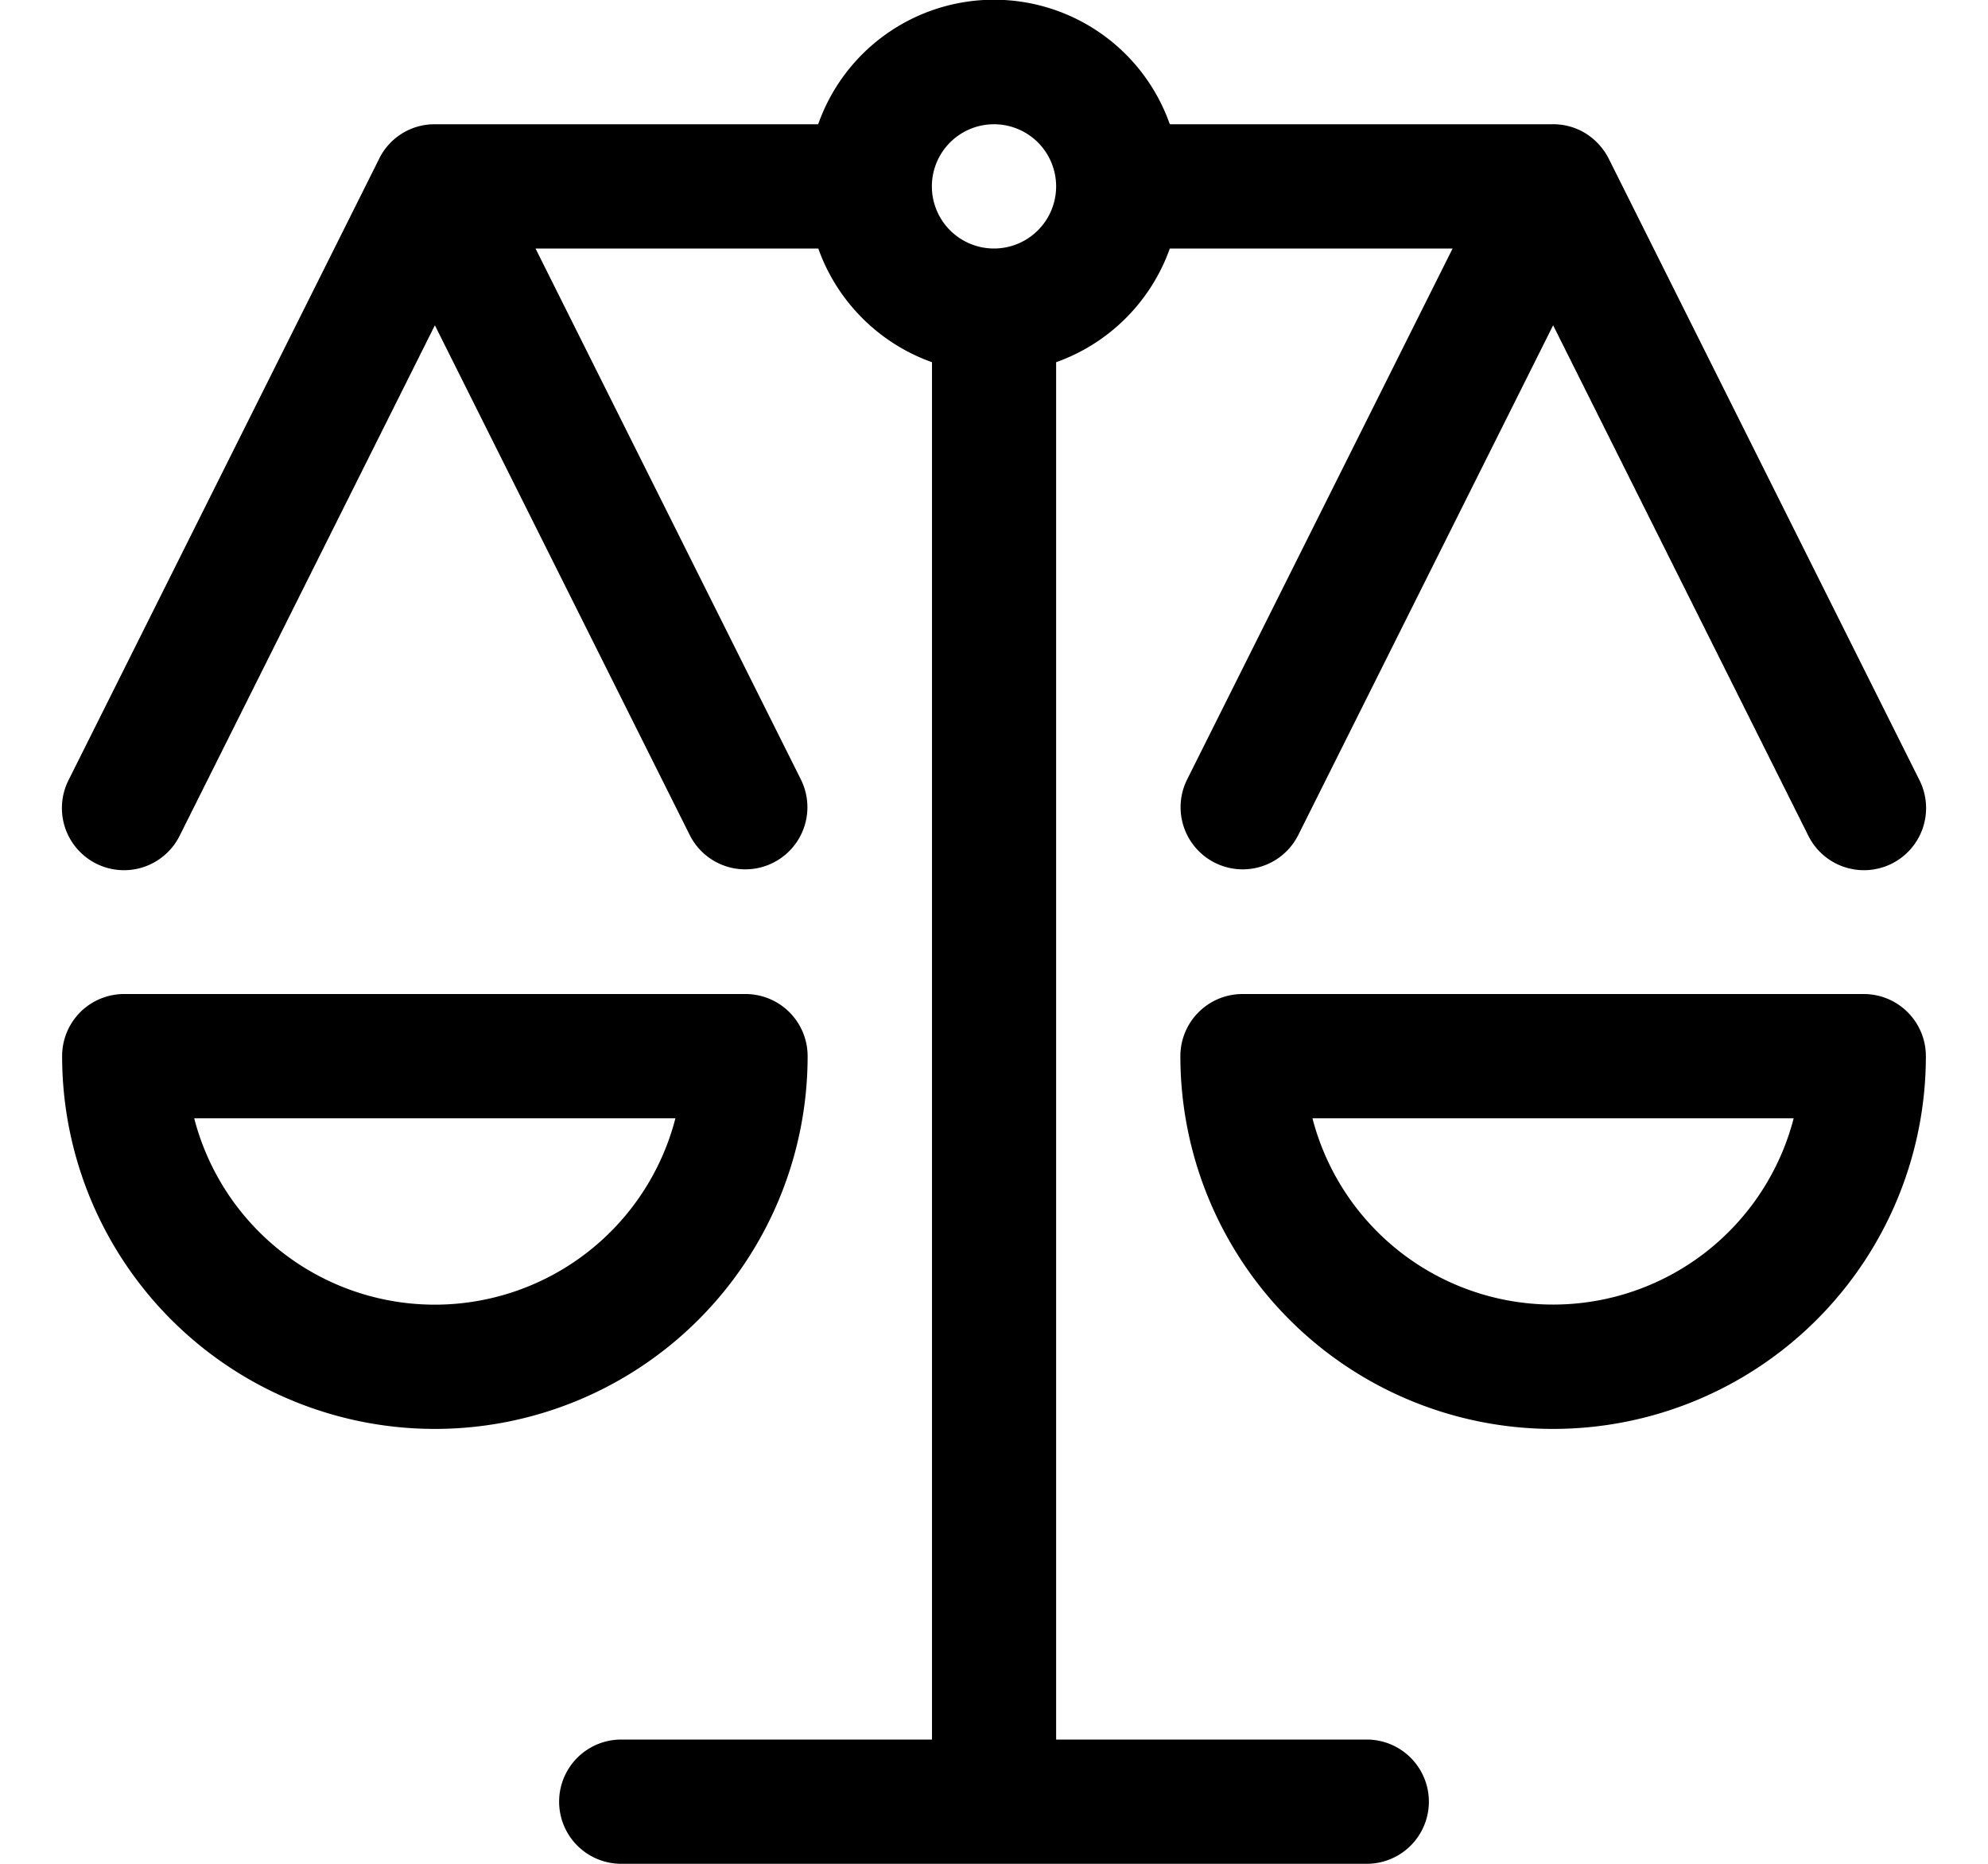
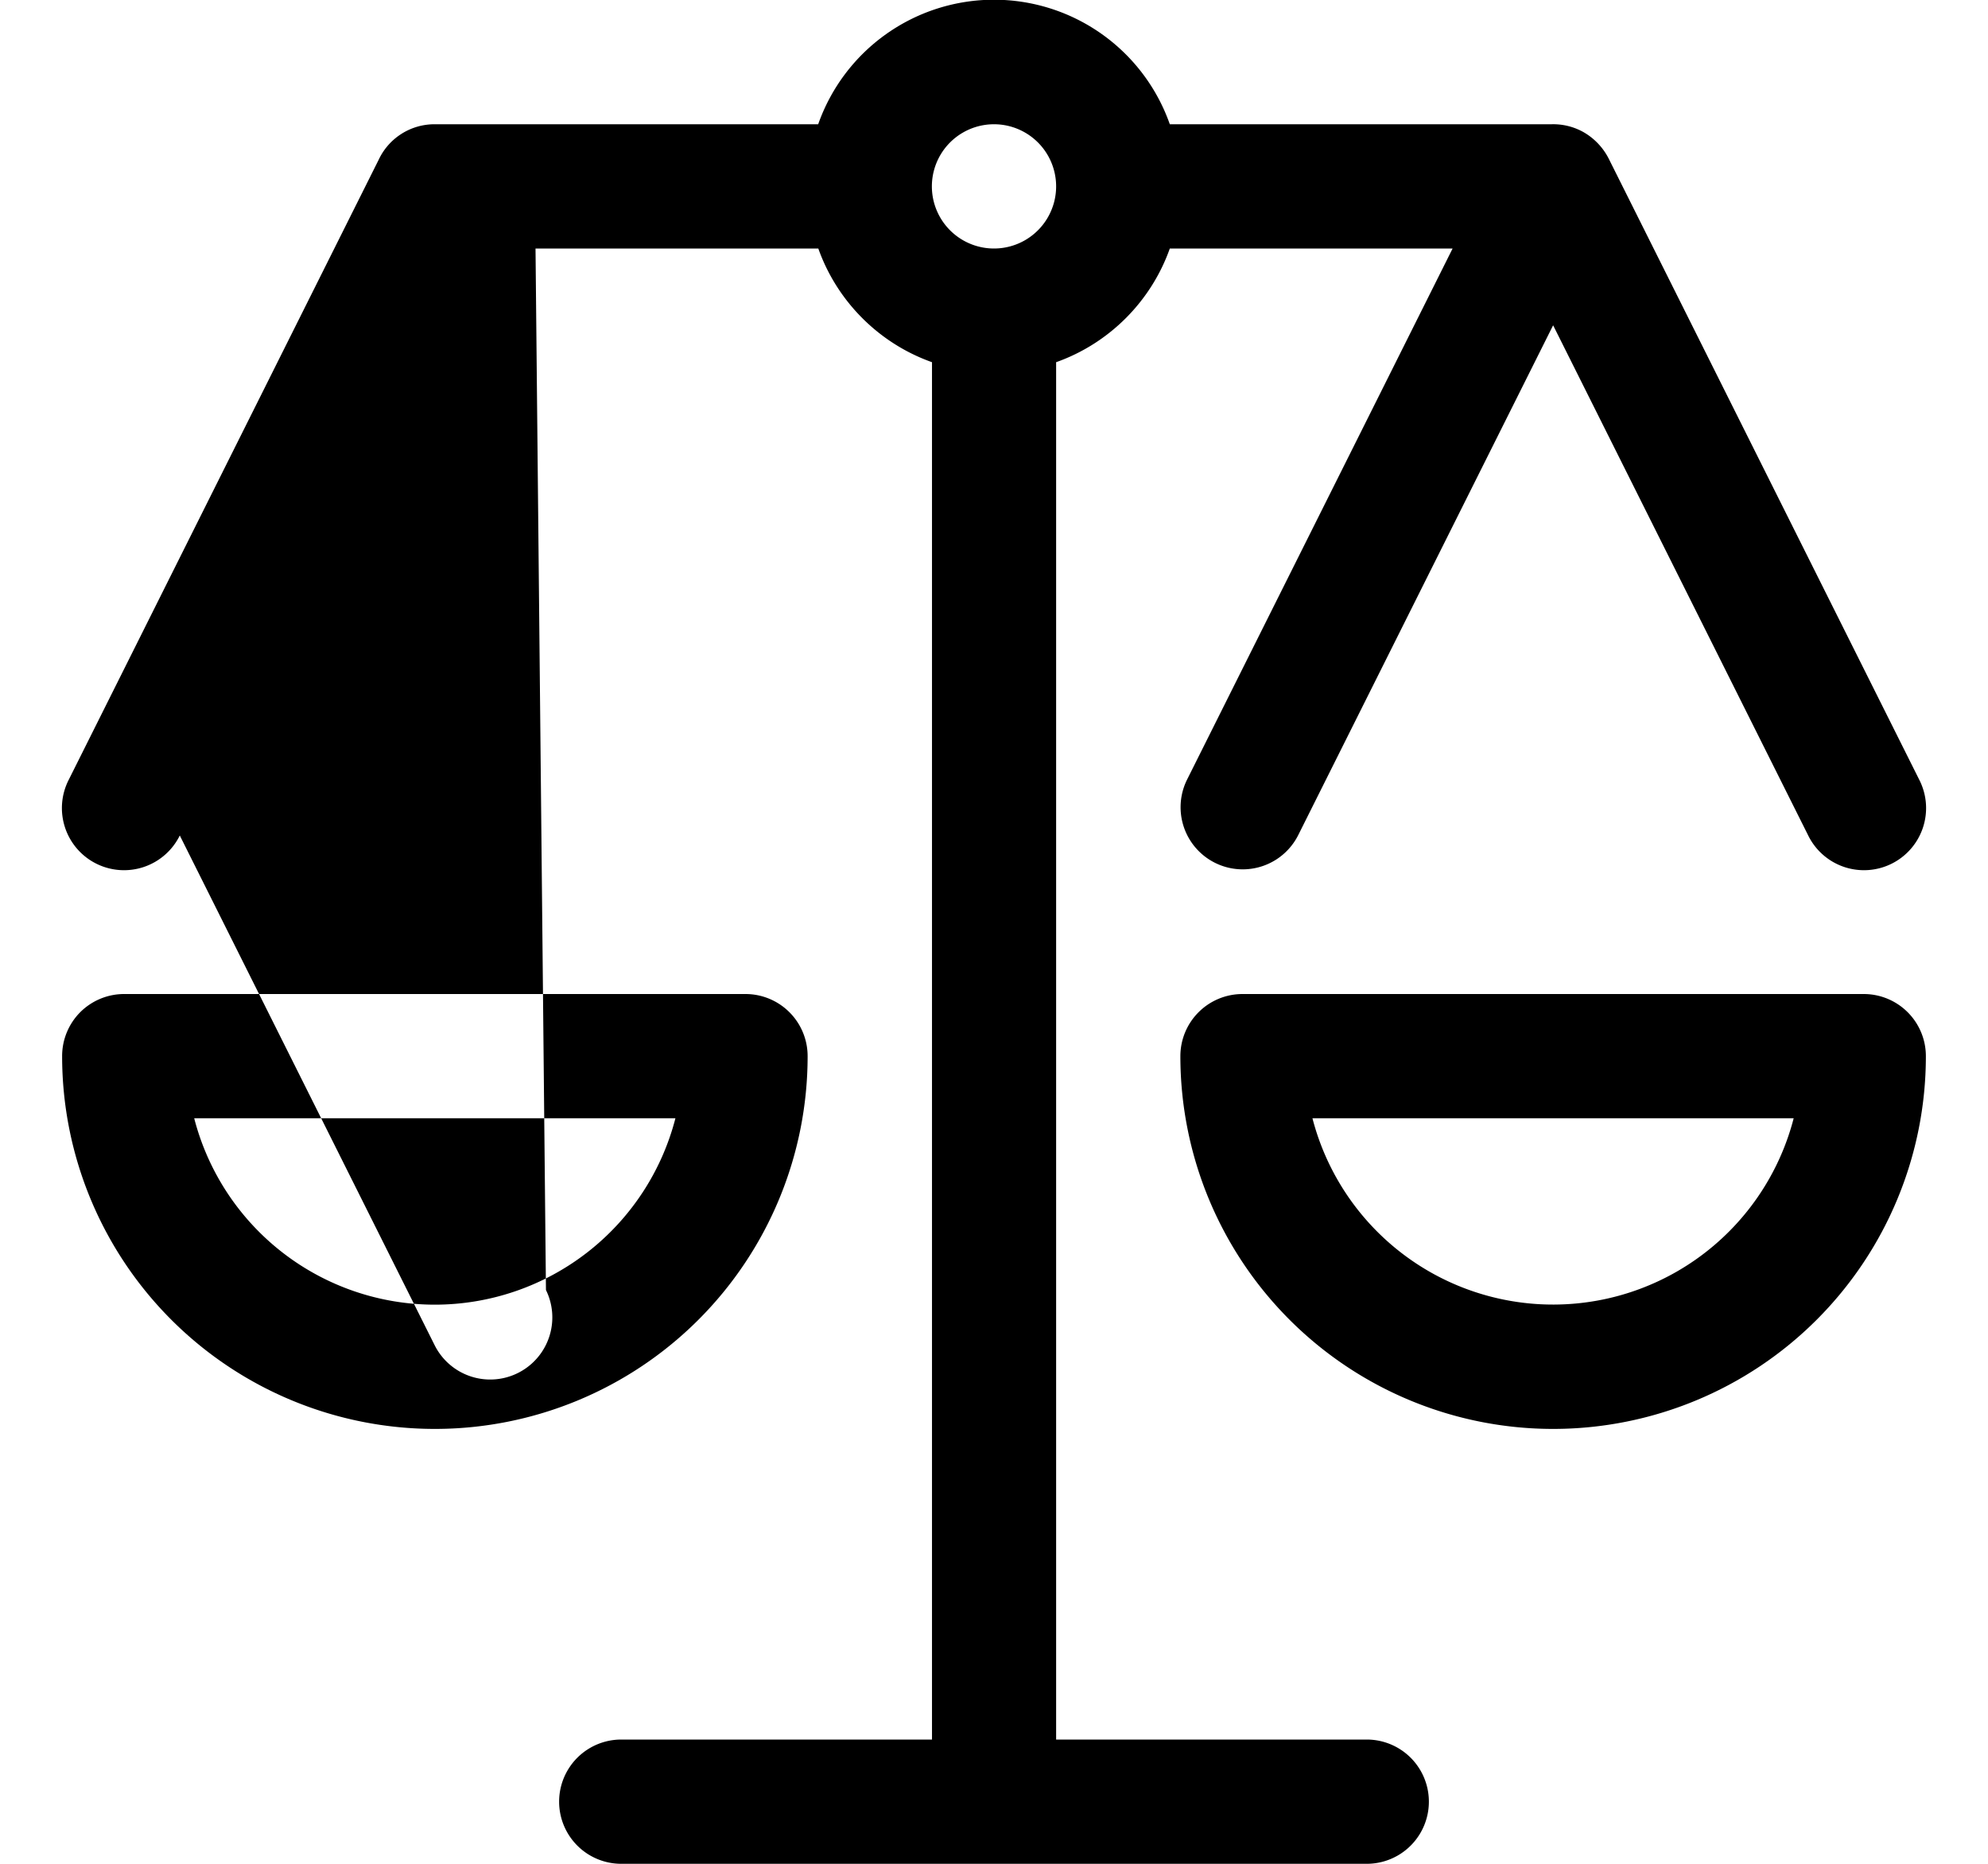
<svg xmlns="http://www.w3.org/2000/svg" width="16" height="15" fill="none">
-   <path fill-rule="evenodd" clip-rule="evenodd" d="M7.5 1.5a.5.5 0 1 1 1 0 .5.5 0 0 1-1 0Zm-4-.5a.496.496 0 0 0-.452.285L.553 6.276a.5.5 0 1 0 .894.448L3.5 2.618l2.053 4.106a.5.5 0 0 0 .894-.448L4.31 2h2.276c.151.426.489.764.915.915V14H5a.5.5 0 0 0 0 1h6a.5.5 0 0 0 0-1H8.5V2.915c.426-.151.764-.489.915-.915h2.276L9.553 6.276a.5.5 0 0 0 .894.448L12.5 2.618l2.053 4.106a.5.5 0 1 0 .894-.448l-2.495-4.99a.515.515 0 0 0-.21-.224.498.498 0 0 0-.255-.062H9.415a1.5 1.5 0 0 0-2.83 0H3.5ZM.646 8.146A.5.5 0 0 1 1 8h5a.5.5 0 0 1 .5.5 3 3 0 1 1-6 0 .5.5 0 0 1 .146-.354ZM1.563 9a2 2 0 0 0 3.873 0H1.563ZM10 8a.5.5 0 0 0-.5.5 3 3 0 1 0 6 0A.5.5 0 0 0 15 8h-5Zm1.086 1.914A2 2 0 0 1 10.563 9h3.873a2 2 0 0 1-3.35.914Z" fill="#000" />
+   <path fill-rule="evenodd" clip-rule="evenodd" d="M7.5 1.5a.5.5 0 1 1 1 0 .5.5 0 0 1-1 0Zm-4-.5a.496.496 0 0 0-.452.285L.553 6.276a.5.5 0 1 0 .894.448l2.053 4.106a.5.5 0 0 0 .894-.448L4.31 2h2.276c.151.426.489.764.915.915V14H5a.5.5 0 0 0 0 1h6a.5.5 0 0 0 0-1H8.5V2.915c.426-.151.764-.489.915-.915h2.276L9.553 6.276a.5.5 0 0 0 .894.448L12.5 2.618l2.053 4.106a.5.5 0 1 0 .894-.448l-2.495-4.99a.515.515 0 0 0-.21-.224.498.498 0 0 0-.255-.062H9.415a1.5 1.5 0 0 0-2.83 0H3.5ZM.646 8.146A.5.5 0 0 1 1 8h5a.5.5 0 0 1 .5.5 3 3 0 1 1-6 0 .5.5 0 0 1 .146-.354ZM1.563 9a2 2 0 0 0 3.873 0H1.563ZM10 8a.5.5 0 0 0-.5.5 3 3 0 1 0 6 0A.5.5 0 0 0 15 8h-5Zm1.086 1.914A2 2 0 0 1 10.563 9h3.873a2 2 0 0 1-3.35.914Z" fill="#000" />
</svg>